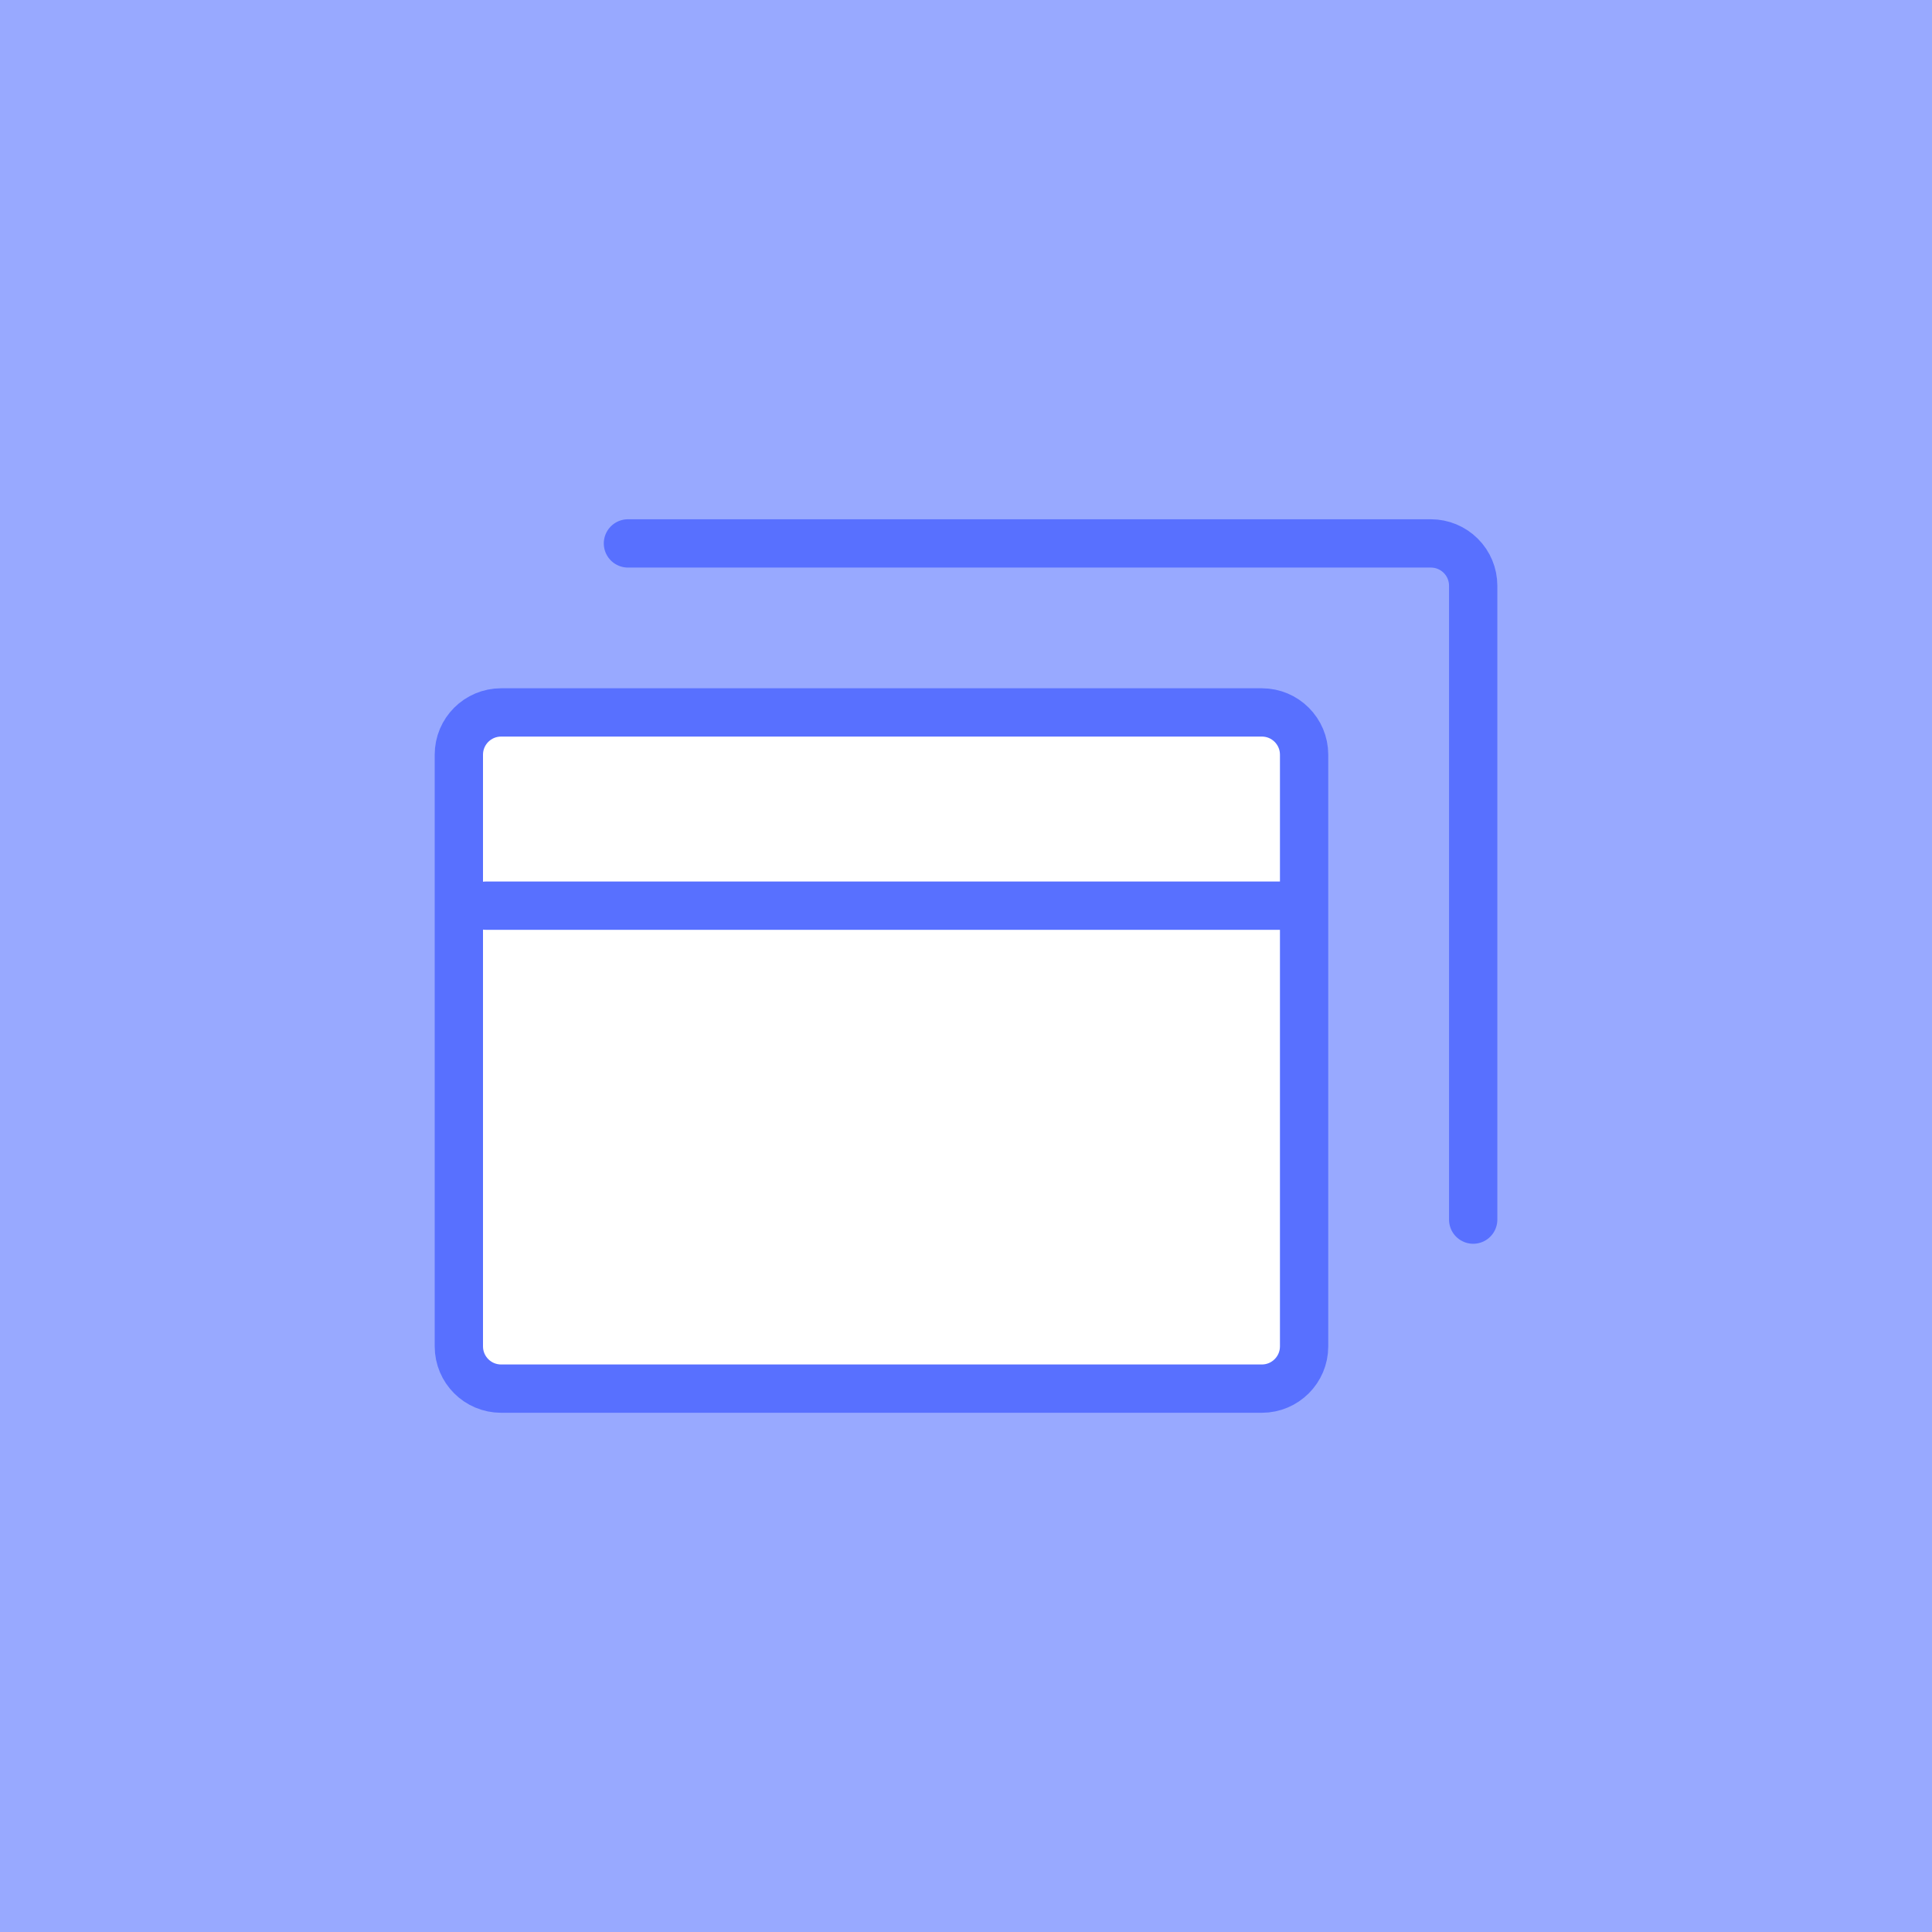
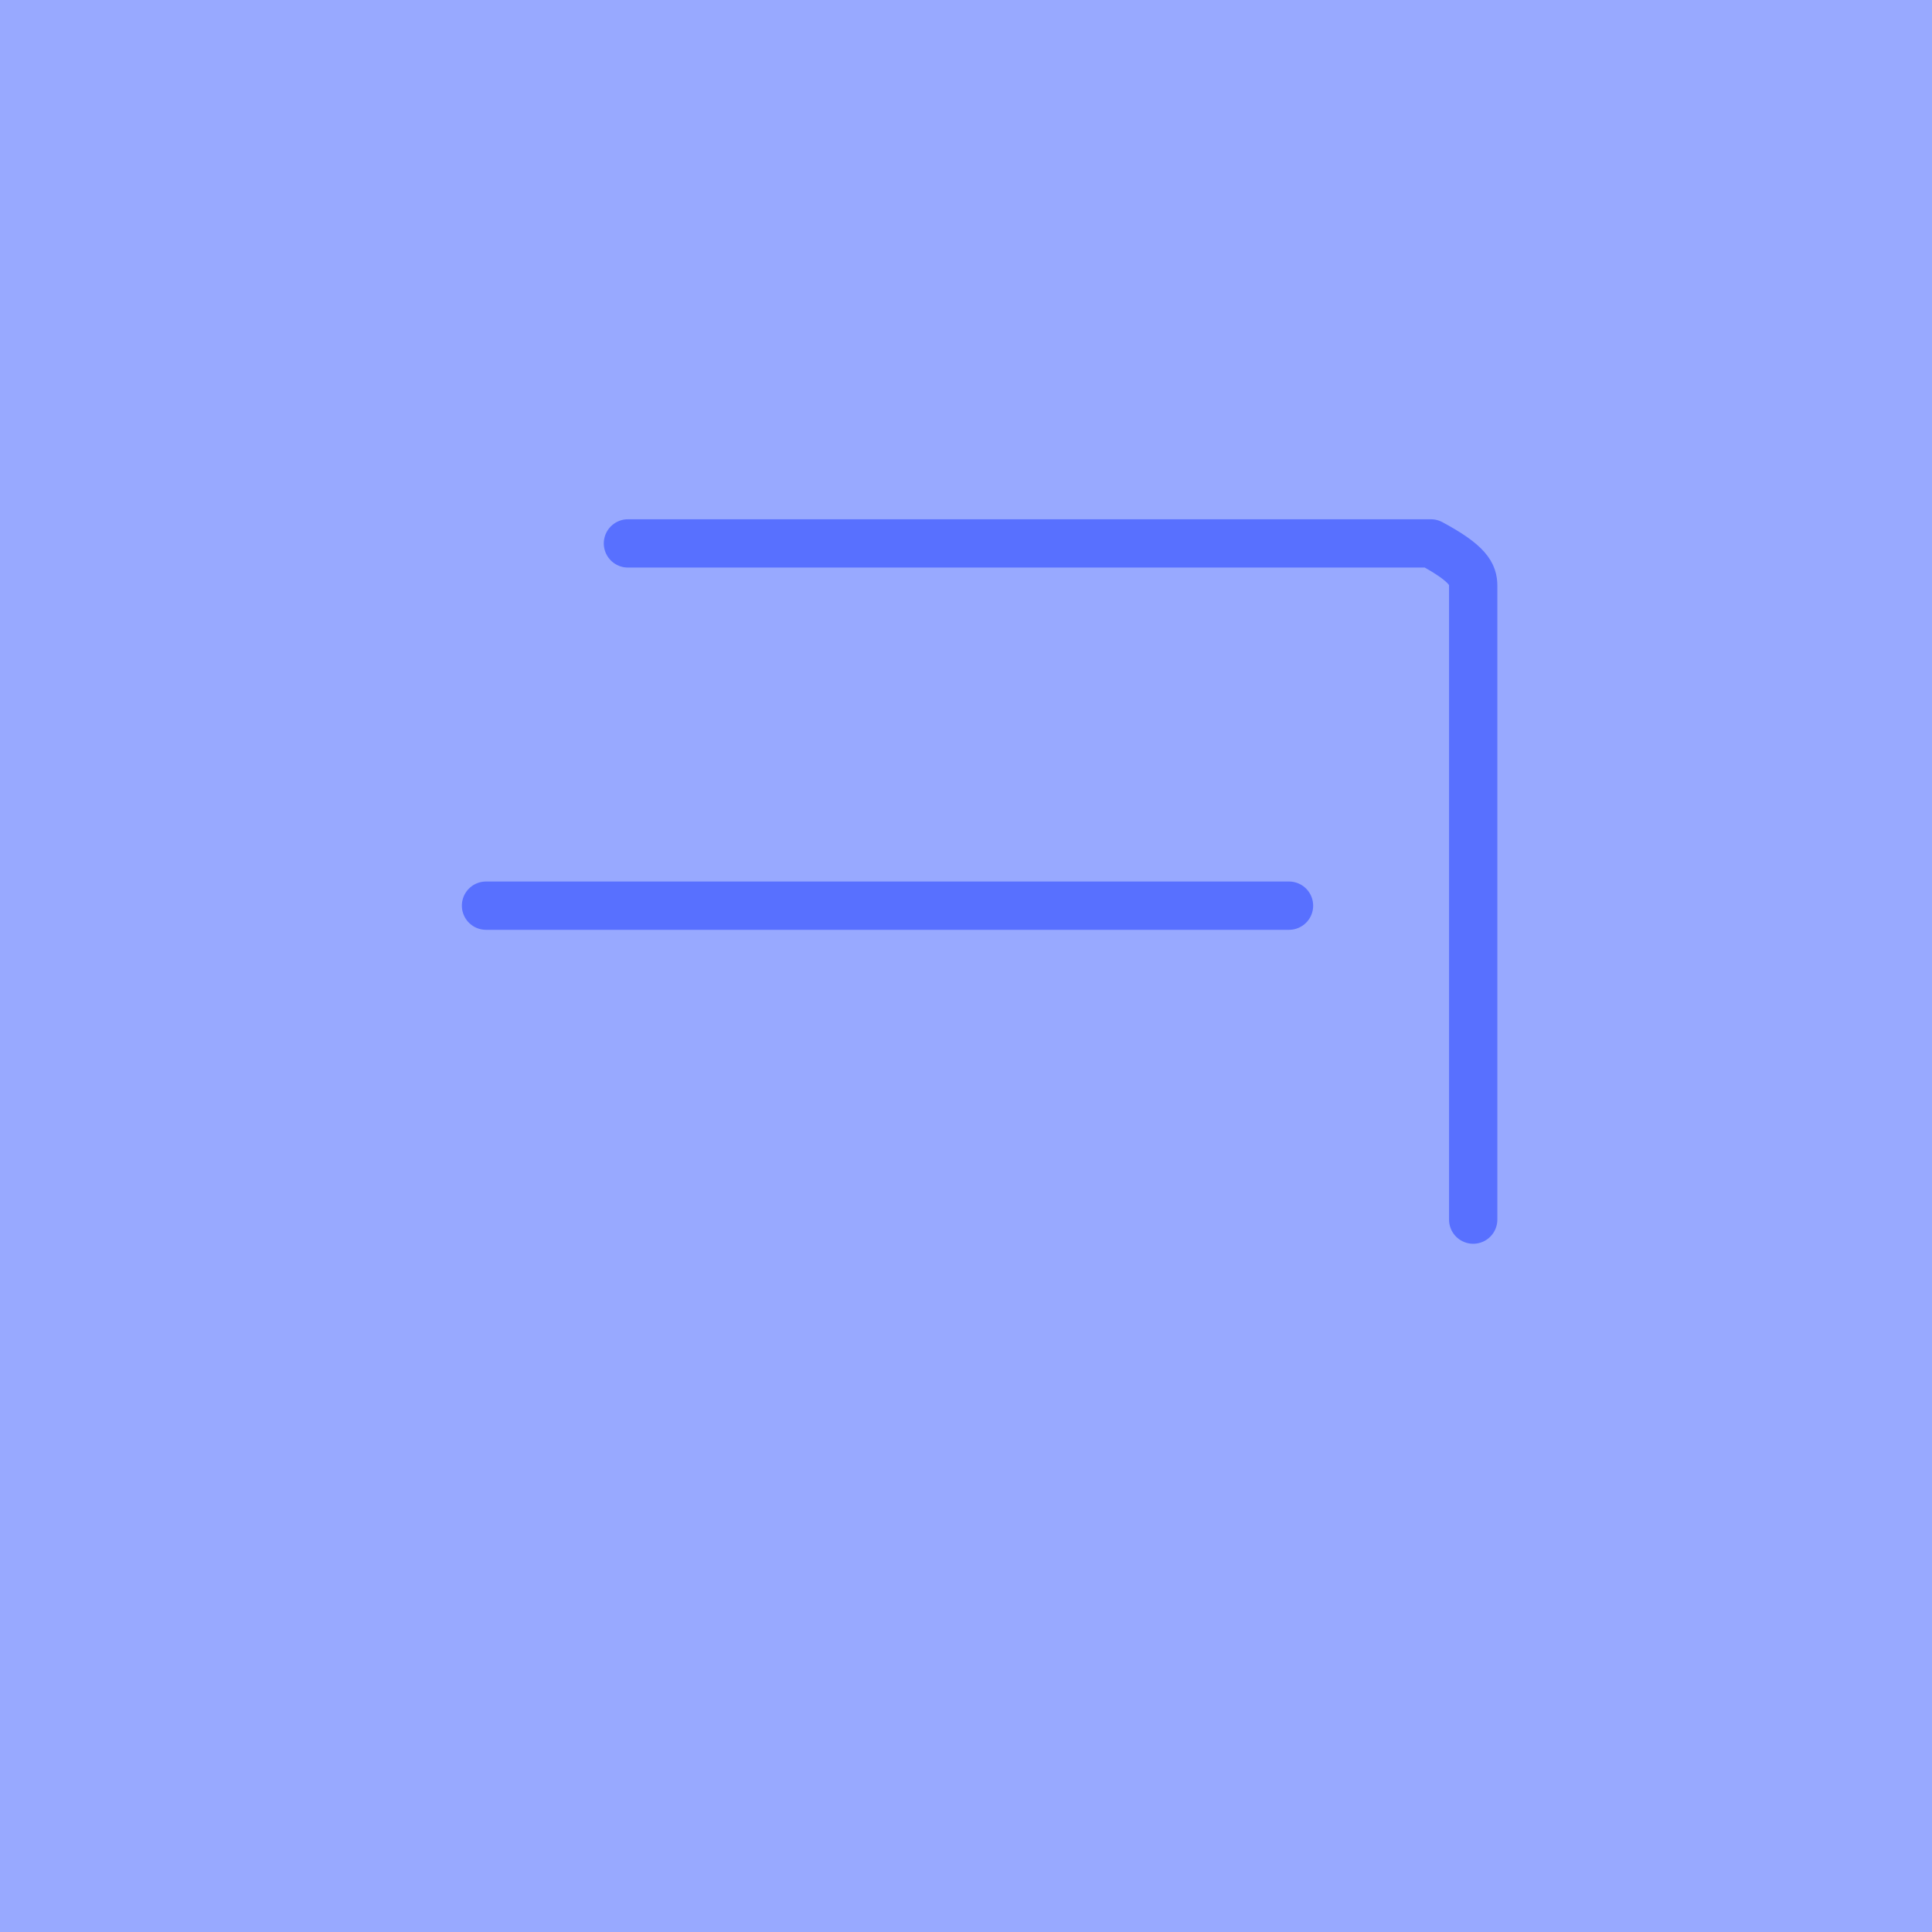
<svg xmlns="http://www.w3.org/2000/svg" width="48" height="48" viewBox="0 0 48 48" fill="none">
  <rect x="0" y="0" width="48" height="48" fill="#333333" stroke="none" />
  <g clip-path="url(#clip0_33_30917)">
    <rect width="48" height="48" fill="white" />
    <rect width="48" height="48" fill="#98A9FF" />
-     <path d="M31.35 17.7H12.45C11.87 17.7 11.4 18.17 11.4 18.75V33.45C11.4 34.03 11.87 34.5 12.45 34.5H31.35C31.93 34.5 32.4 34.03 32.4 33.45V18.75C32.4 18.17 31.93 17.7 31.35 17.7Z" fill="white" stroke="#5870FF" stroke-width="1.2" stroke-linecap="round" stroke-linejoin="round" />
-     <path d="M15.601 13.501H35.551C35.829 13.501 36.096 13.612 36.293 13.809C36.49 14.005 36.601 14.273 36.601 14.551V30.301" stroke="#5870FF" stroke-width="1.2" stroke-linecap="round" stroke-linejoin="round" />
+     <path d="M15.601 13.501H35.551C36.49 14.005 36.601 14.273 36.601 14.551V30.301" stroke="#5870FF" stroke-width="1.2" stroke-linecap="round" stroke-linejoin="round" />
    <path d="M12.075 22.501H32.025" stroke="#5870FF" stroke-width="1.2" stroke-linecap="round" stroke-linejoin="round" />
  </g>
  <defs>
    <clipPath id="clip0_33_30917">
      <rect width="48" height="48" fill="white" />
    </clipPath>
  </defs>
</svg>